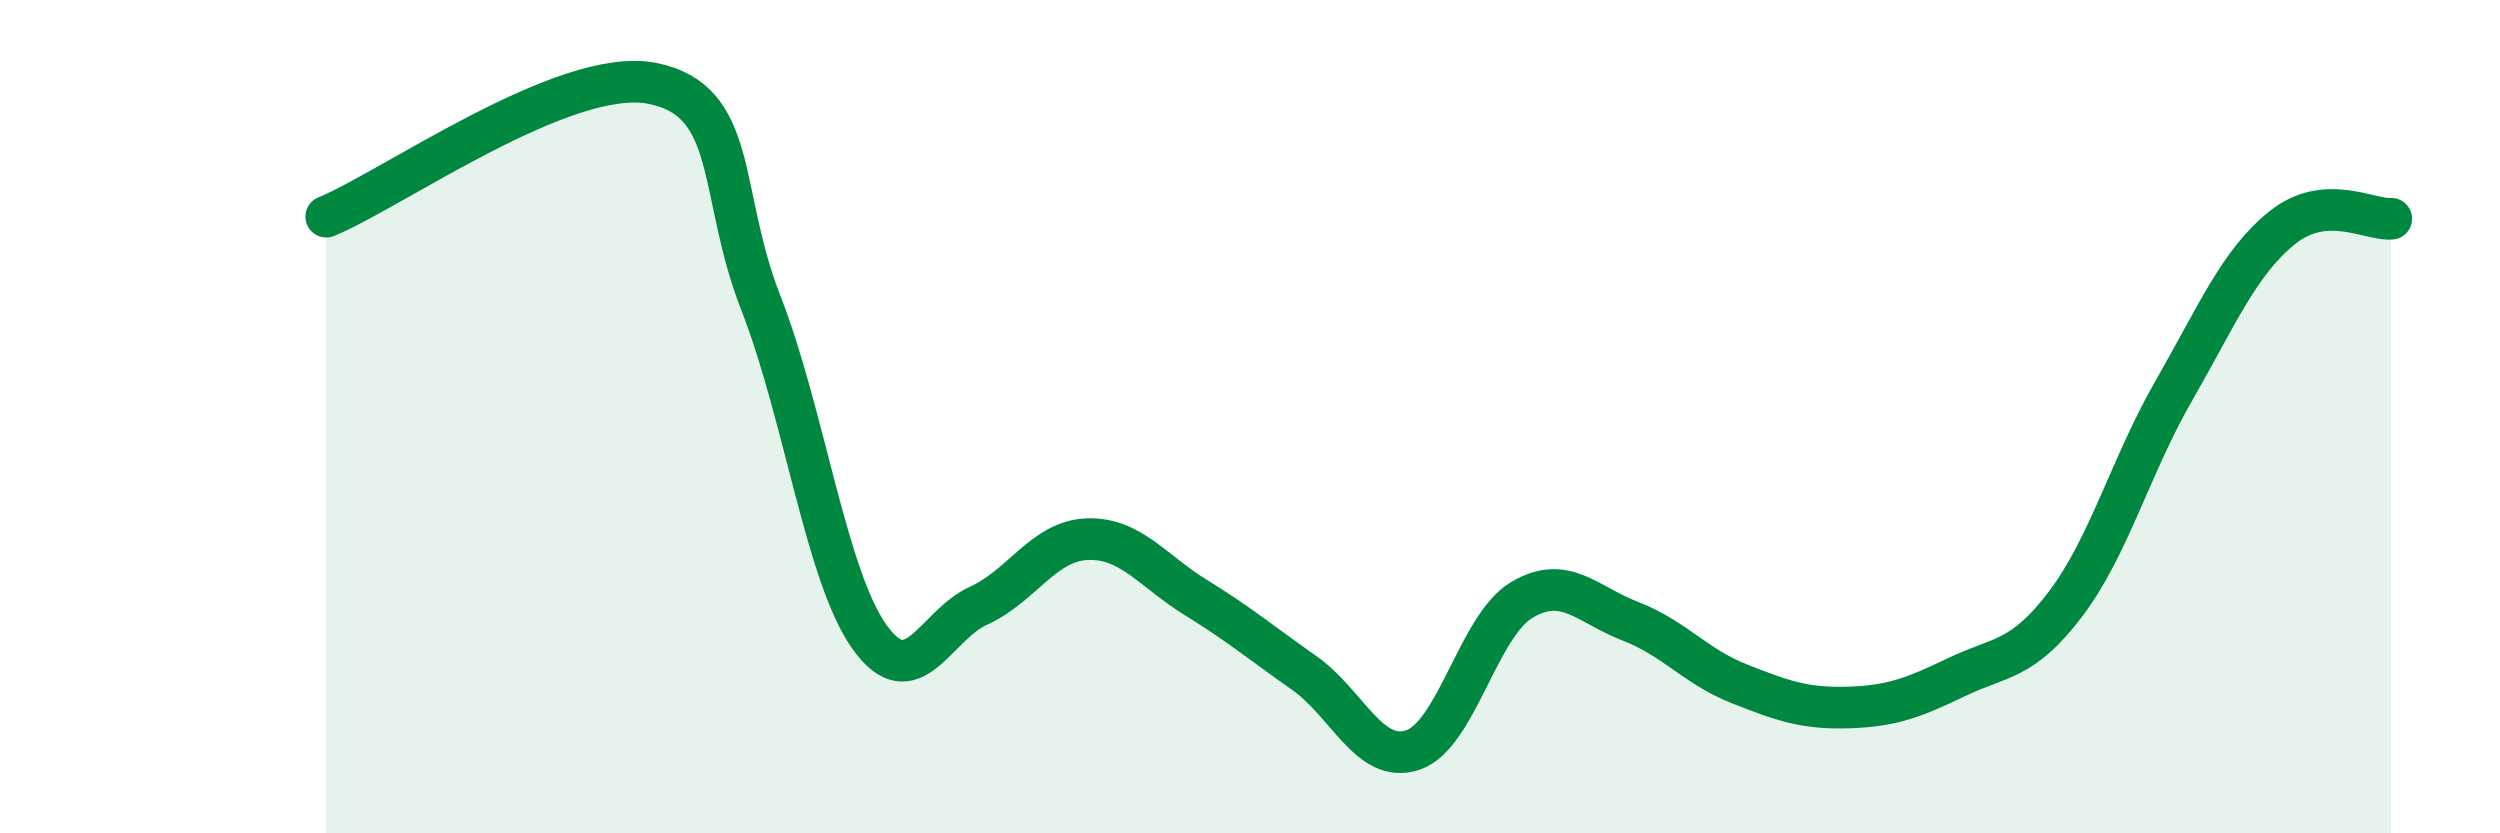
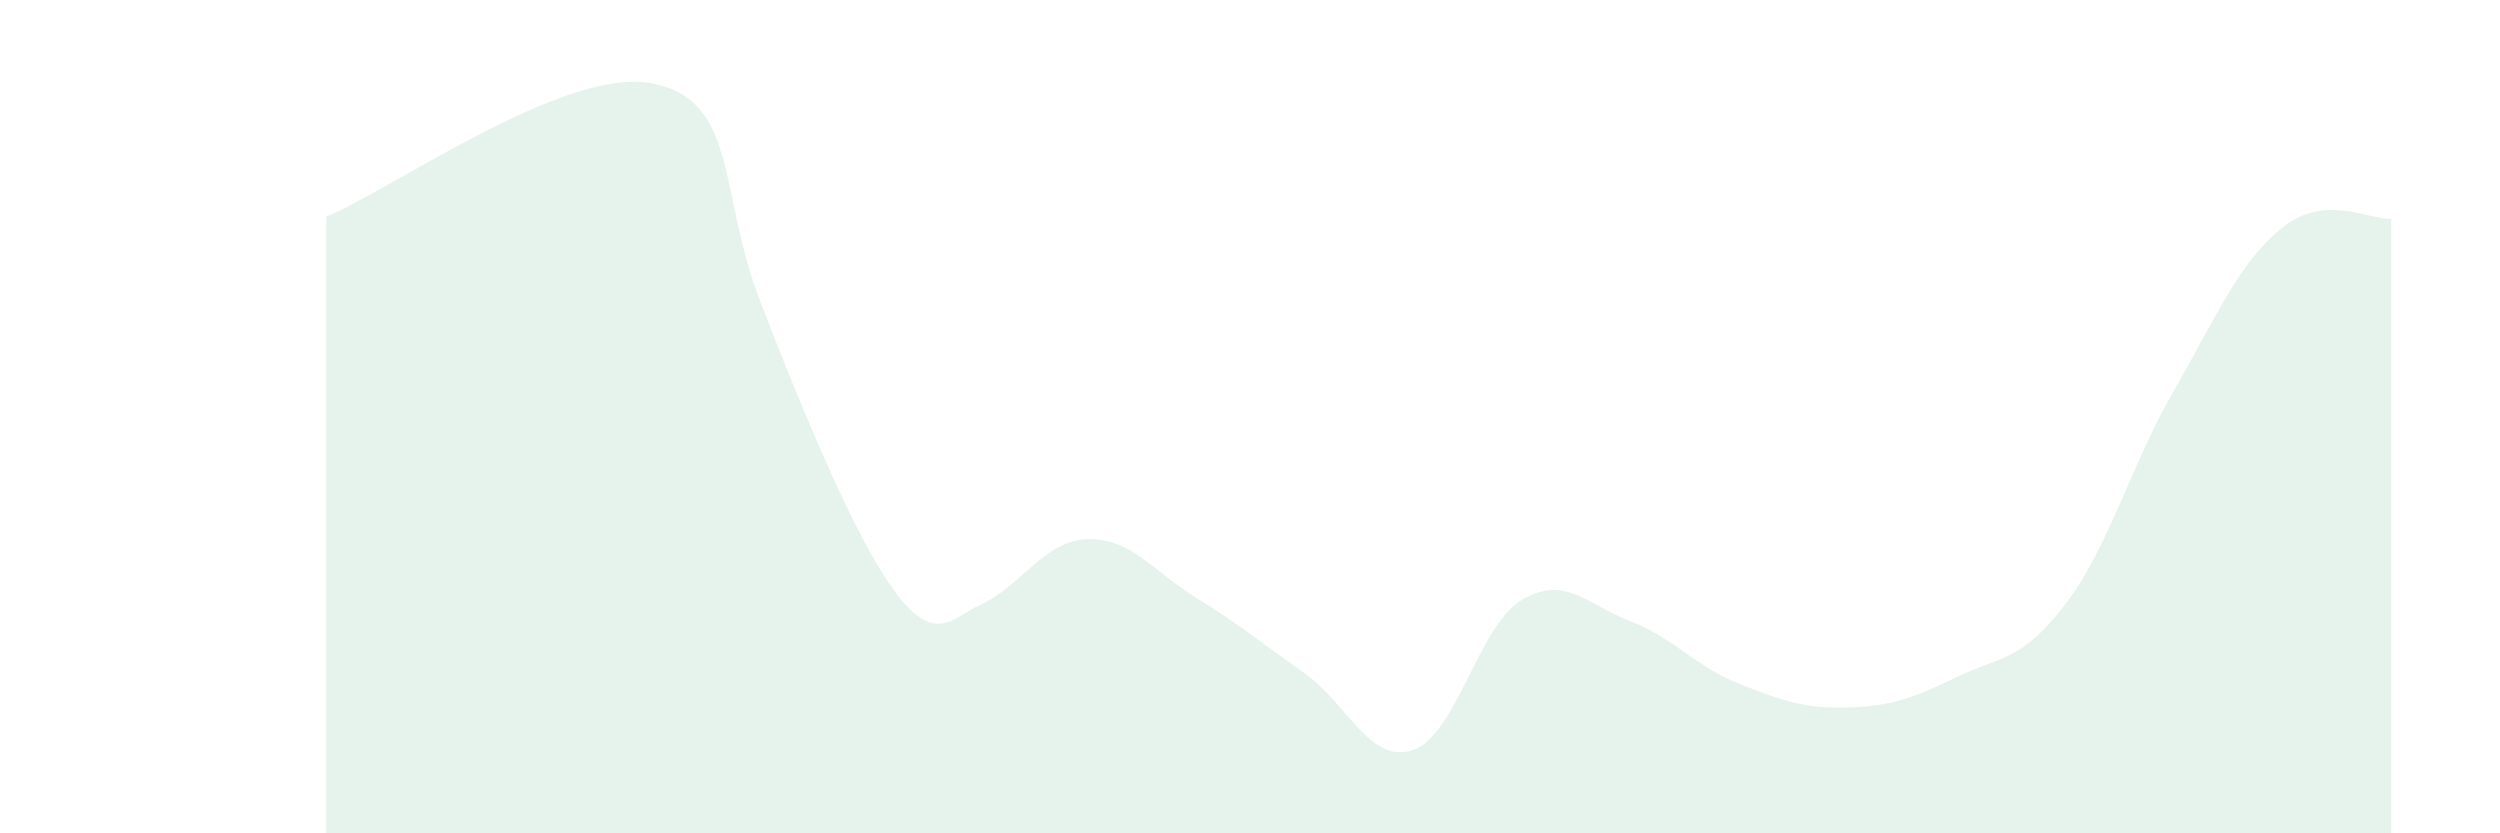
<svg xmlns="http://www.w3.org/2000/svg" width="60" height="20" viewBox="0 0 60 20">
-   <path d="M 7.83,5.2 C 9.39,4.56 13.56,1.59 15.65,2 C 17.74,2.41 17.22,4.61 18.26,7.27 C 19.3,9.93 19.83,13.84 20.87,15.29 C 21.91,16.74 22.44,15.01 23.48,14.54 C 24.52,14.07 25.05,12.98 26.09,12.94 C 27.13,12.9 27.66,13.7 28.7,14.34 C 29.74,14.98 30.26,15.42 31.3,16.15 C 32.34,16.88 32.87,18.35 33.91,18 C 34.95,17.65 35.48,15.02 36.52,14.4 C 37.56,13.78 38.09,14.51 39.13,14.91 C 40.17,15.31 40.7,16 41.74,16.41 C 42.78,16.82 43.31,17.01 44.35,16.98 C 45.39,16.95 45.92,16.75 46.96,16.25 C 48,15.75 48.53,15.87 49.57,14.5 C 50.61,13.13 51.13,11.19 52.17,9.38 C 53.21,7.57 53.74,6.29 54.78,5.46 C 55.82,4.63 56.87,5.29 57.39,5.25L57.39 20L7.83 20Z" fill="#008740" opacity="0.1" stroke-linecap="round" stroke-linejoin="round" />
-   <path d="M 7.83,5.2 C 9.39,4.56 13.56,1.59 15.65,2 C 17.74,2.41 17.22,4.61 18.26,7.27 C 19.3,9.93 19.83,13.84 20.87,15.29 C 21.91,16.74 22.44,15.01 23.48,14.54 C 24.52,14.07 25.05,12.98 26.09,12.94 C 27.13,12.9 27.66,13.7 28.7,14.34 C 29.74,14.98 30.26,15.42 31.3,16.15 C 32.34,16.88 32.87,18.35 33.91,18 C 34.95,17.65 35.48,15.02 36.52,14.4 C 37.56,13.78 38.09,14.51 39.13,14.91 C 40.17,15.31 40.7,16 41.74,16.41 C 42.78,16.82 43.31,17.01 44.35,16.98 C 45.39,16.95 45.92,16.75 46.96,16.25 C 48,15.75 48.53,15.87 49.57,14.5 C 50.61,13.13 51.13,11.19 52.17,9.38 C 53.21,7.57 53.74,6.29 54.78,5.46 C 55.82,4.63 56.87,5.29 57.39,5.25" stroke="#008740" stroke-width="1" fill="none" stroke-linecap="round" stroke-linejoin="round" />
+   <path d="M 7.83,5.2 C 9.39,4.56 13.56,1.59 15.65,2 C 17.74,2.41 17.22,4.61 18.26,7.27 C 21.91,16.74 22.44,15.01 23.48,14.54 C 24.52,14.07 25.05,12.98 26.09,12.94 C 27.13,12.9 27.66,13.7 28.7,14.34 C 29.74,14.98 30.26,15.42 31.3,16.15 C 32.34,16.88 32.87,18.35 33.91,18 C 34.95,17.65 35.48,15.02 36.52,14.4 C 37.56,13.78 38.09,14.51 39.13,14.91 C 40.17,15.31 40.7,16 41.74,16.41 C 42.78,16.82 43.31,17.01 44.35,16.98 C 45.39,16.95 45.92,16.75 46.96,16.25 C 48,15.75 48.53,15.87 49.57,14.5 C 50.61,13.13 51.13,11.19 52.17,9.38 C 53.21,7.57 53.74,6.29 54.78,5.46 C 55.82,4.63 56.87,5.29 57.39,5.25L57.39 20L7.83 20Z" fill="#008740" opacity="0.1" stroke-linecap="round" stroke-linejoin="round" />
</svg>